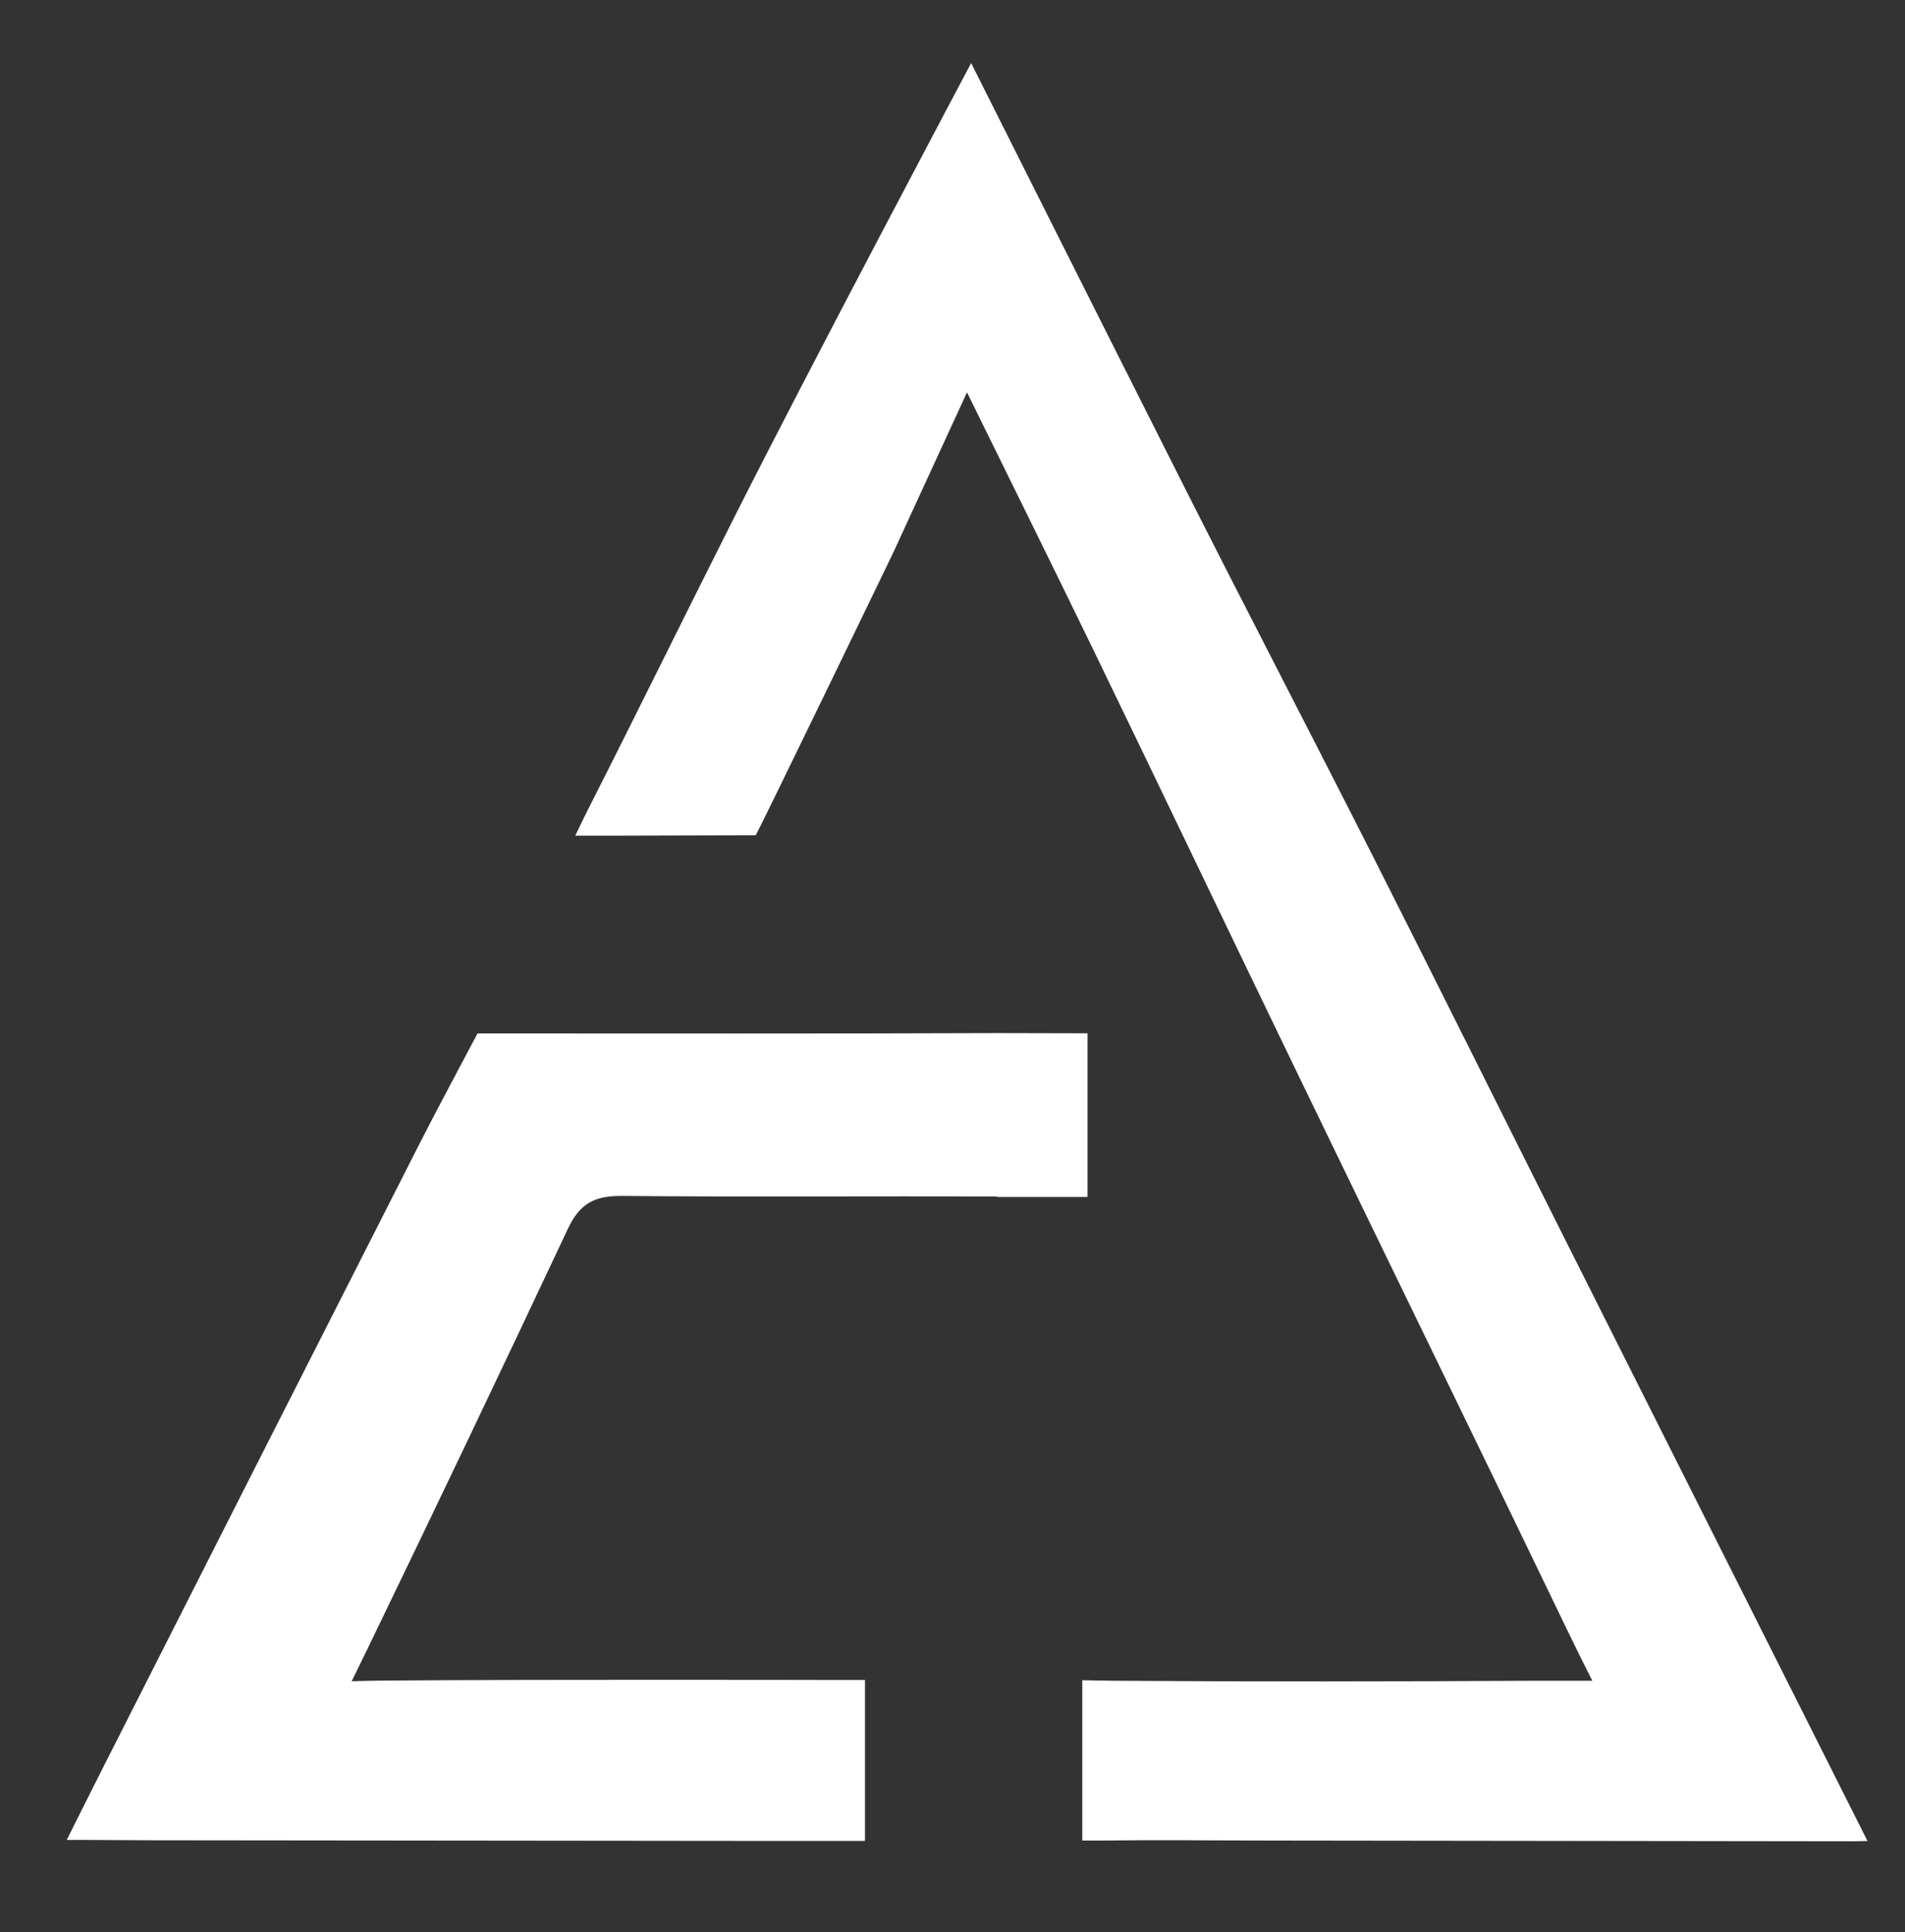
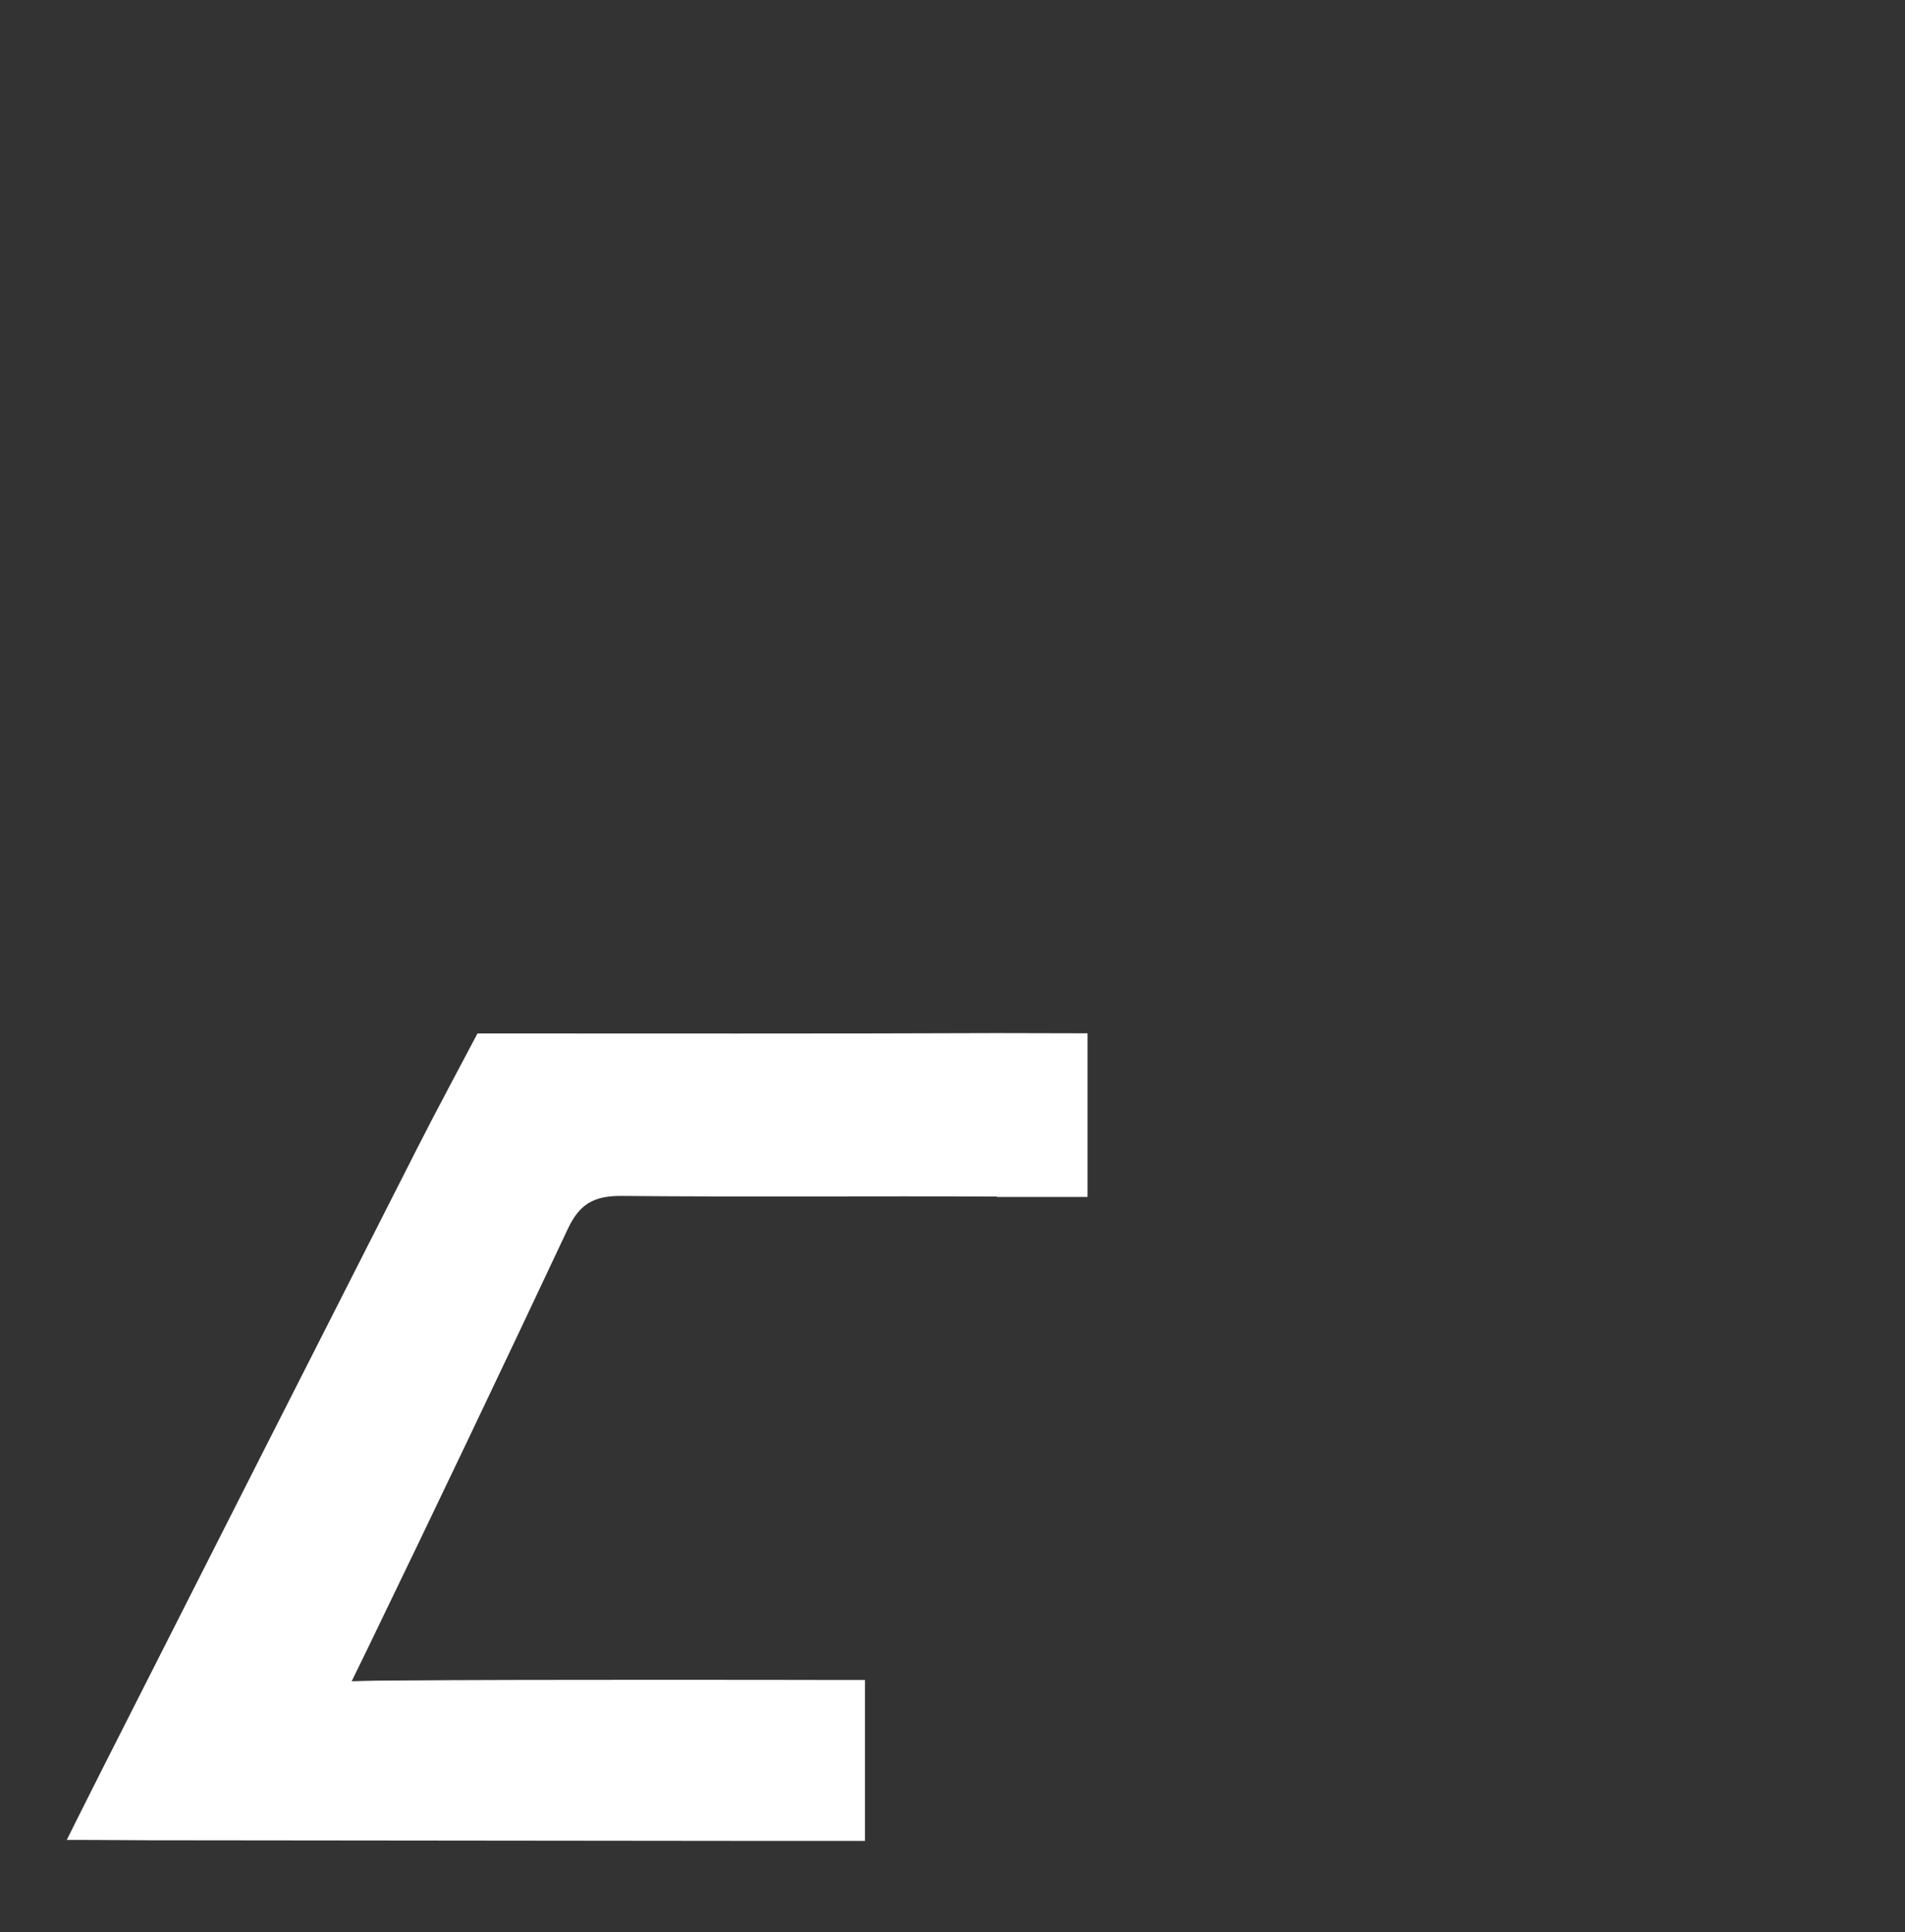
<svg xmlns="http://www.w3.org/2000/svg" viewBox="0 0 279.39 283.3">
  <rect x="0" y="0" width="279.39" height="283.3" fill="#333333" stroke="none" />
-   <path d="M271.83,270l-85.91-.11c-7.83,0-15.66-.11-23.48,0-1.43,0-3.71,0-3.71,0s0-2.32,0-3.72c0-5.16,0-10.28,0-15.41,0-2.37,0-4.38,0-4.38s2.92.07,4.72.08c20.49.14,41,.11,61.45,0h8.63s-1.86-3.67-3.66-7.4c-13-27-26.17-53.93-39.22-80.91-10.1-20.86-20.08-41.77-30.18-62.62-6-12.35-12.07-24.63-18.65-38L131.06,80.92c-1.74,3.63-19.82,41-20.23,41.56-7.31,0-14.62.06-21.94.06H84.37s1.08-2.29,1.9-3.9c7.11-14,14-28.08,21.08-42.11,11.1-22.11,35.08-67.28,35.08-67.28s20.9,41.63,30.8,61.24c9.22,18.27,18.68,36.43,27.93,54.69,9.62,19,19.09,38.1,28.66,57.13q20.94,41.63,41.86,83.26l2.21,4.39Z" style="fill:#fff" />
  <path d="M146.23,151.49v0c-25.4.1-50.8.05-76.2.05-2.92,5.56-5.92,11.08-8.76,16.68Q38.1,213.81,15,259.41c-2.59,5.12-5.21,10.39-5.21,10.39s5.82,0,11.8.05l86.42.09v0h18.85v-11c0-2.17,0-4.33,0-6.48,0-.52,0-1,0-1.44v-4.67h-4.14s-44.48-.1-65.61.08c-2.26,0-5.53.1-5.53.1s1.52-3.11,2.44-5q14.81-30.59,29.26-61.33c1.73-3.69,3.87-4.87,7.93-4.83,18.34.17,36.68,0,55,.09v.06H159.5v-24Z" style="fill:#fff" />
</svg>